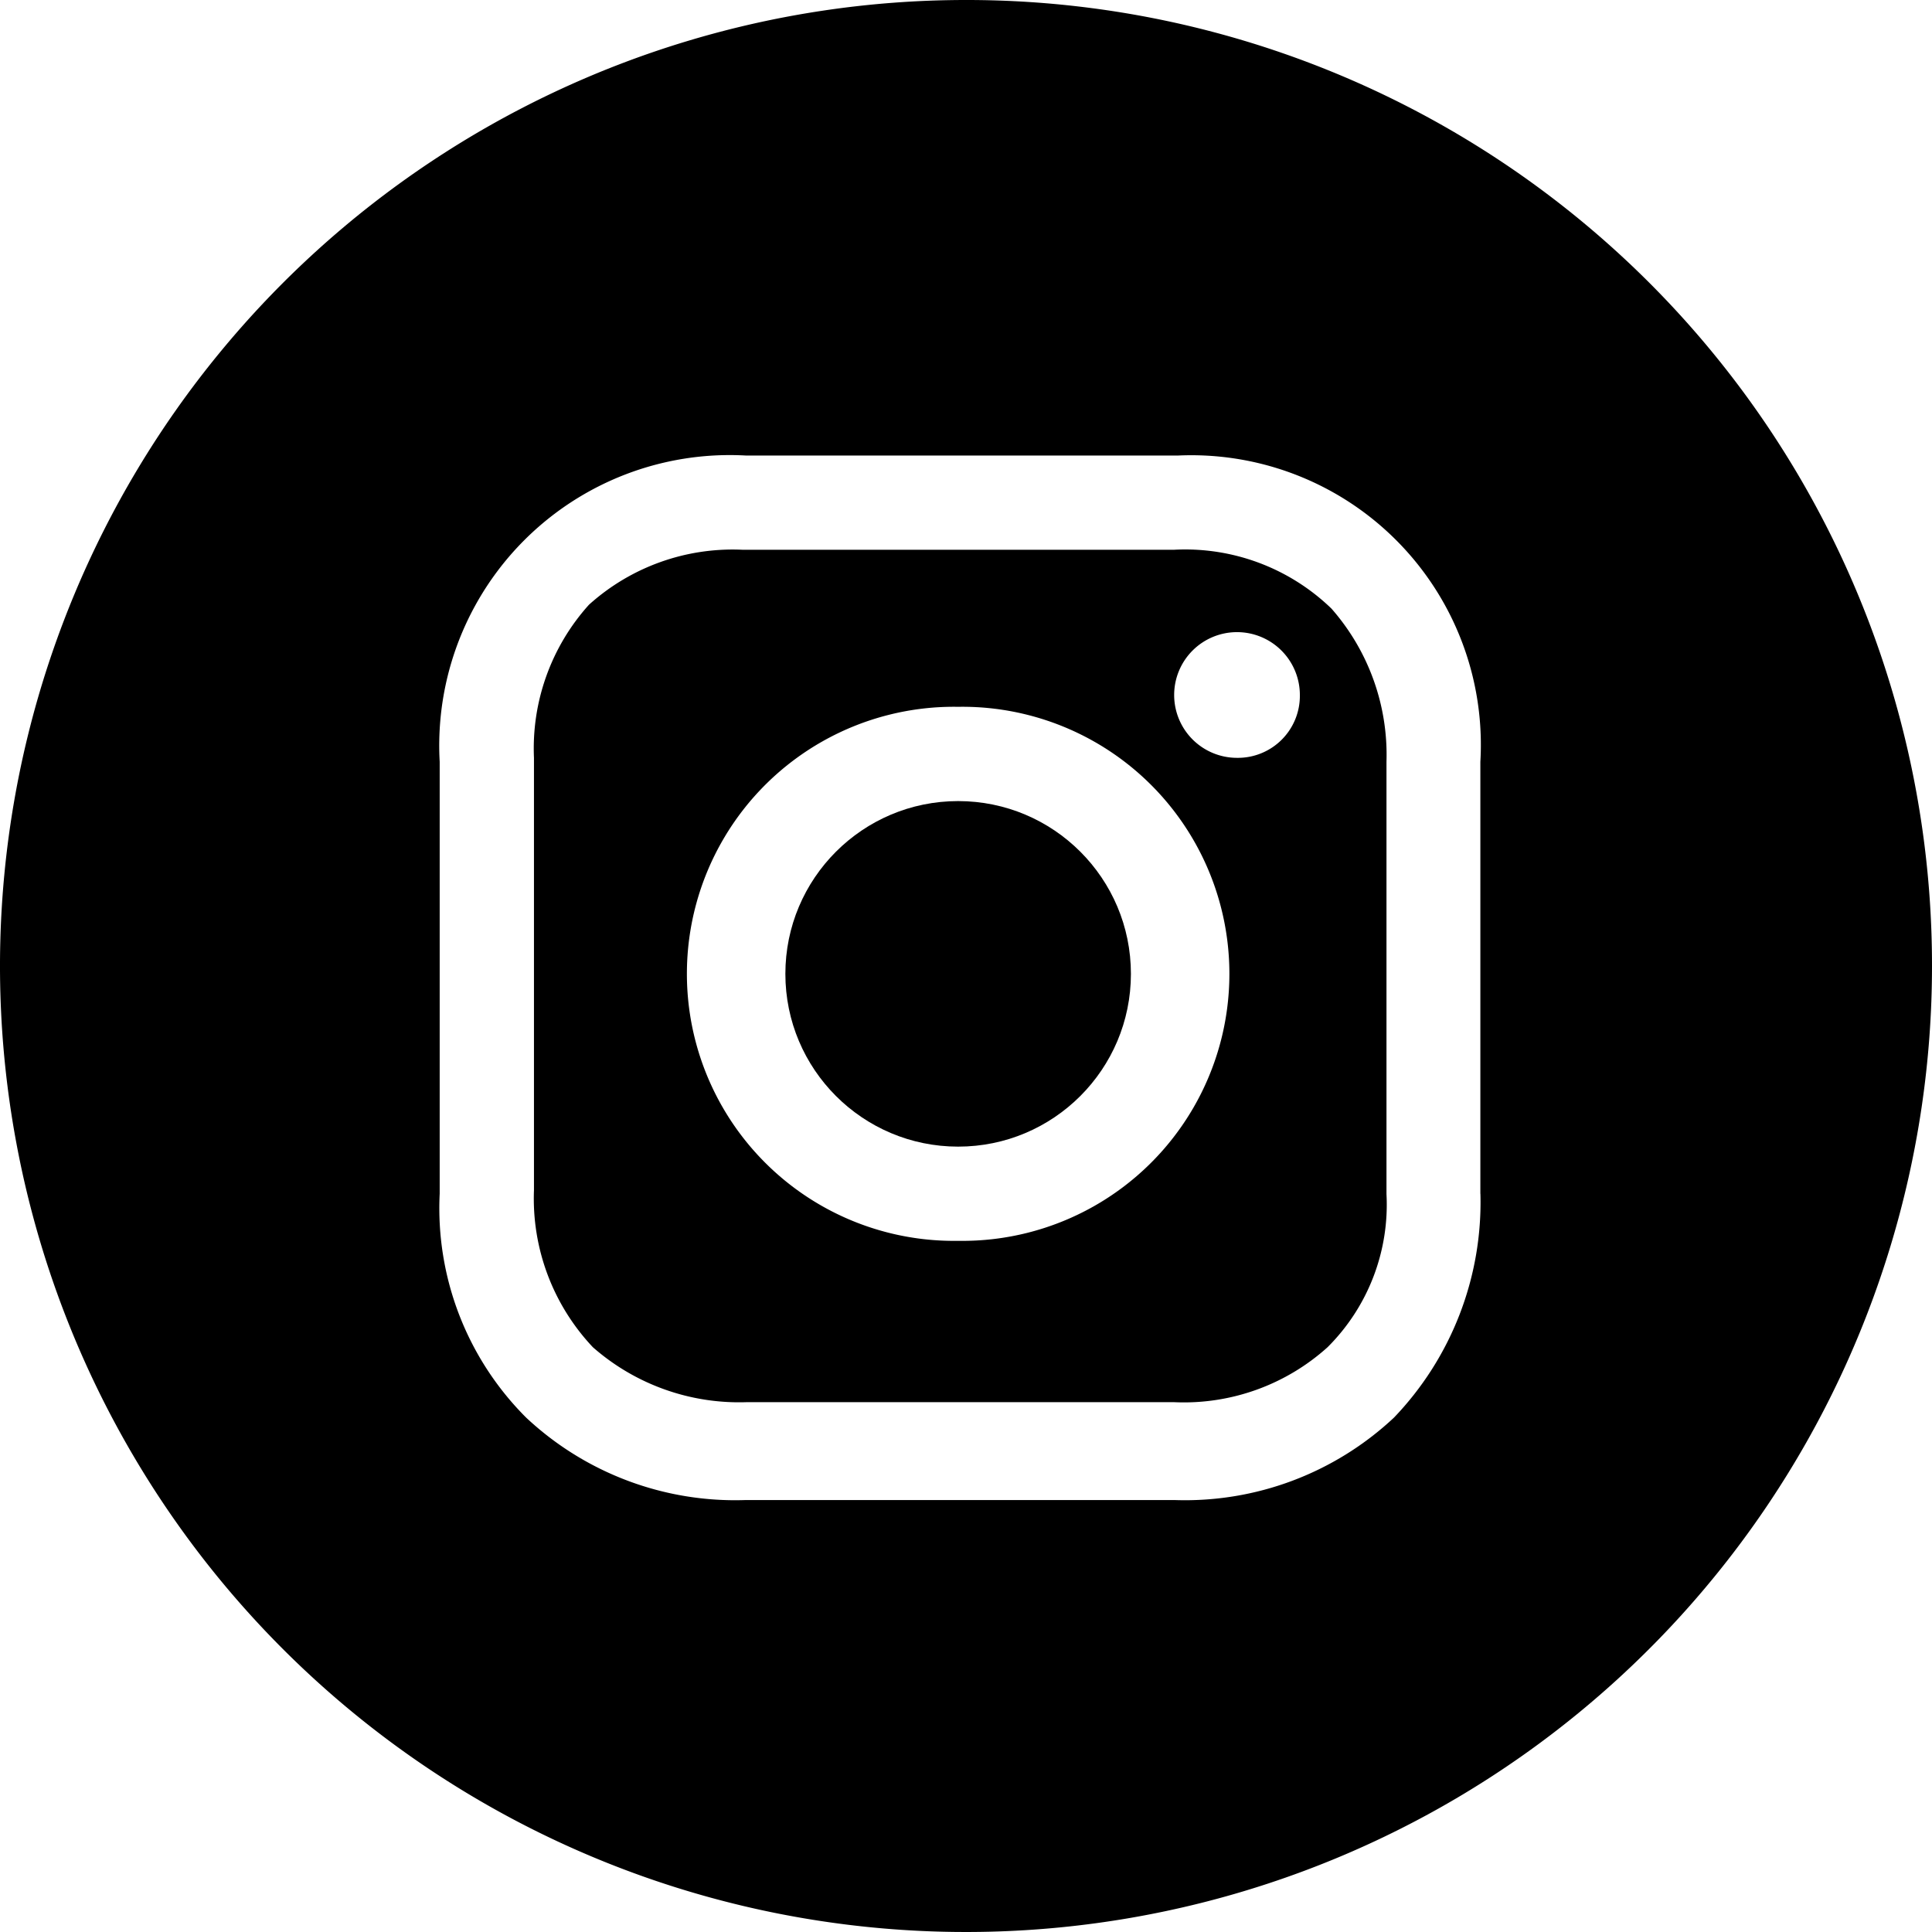
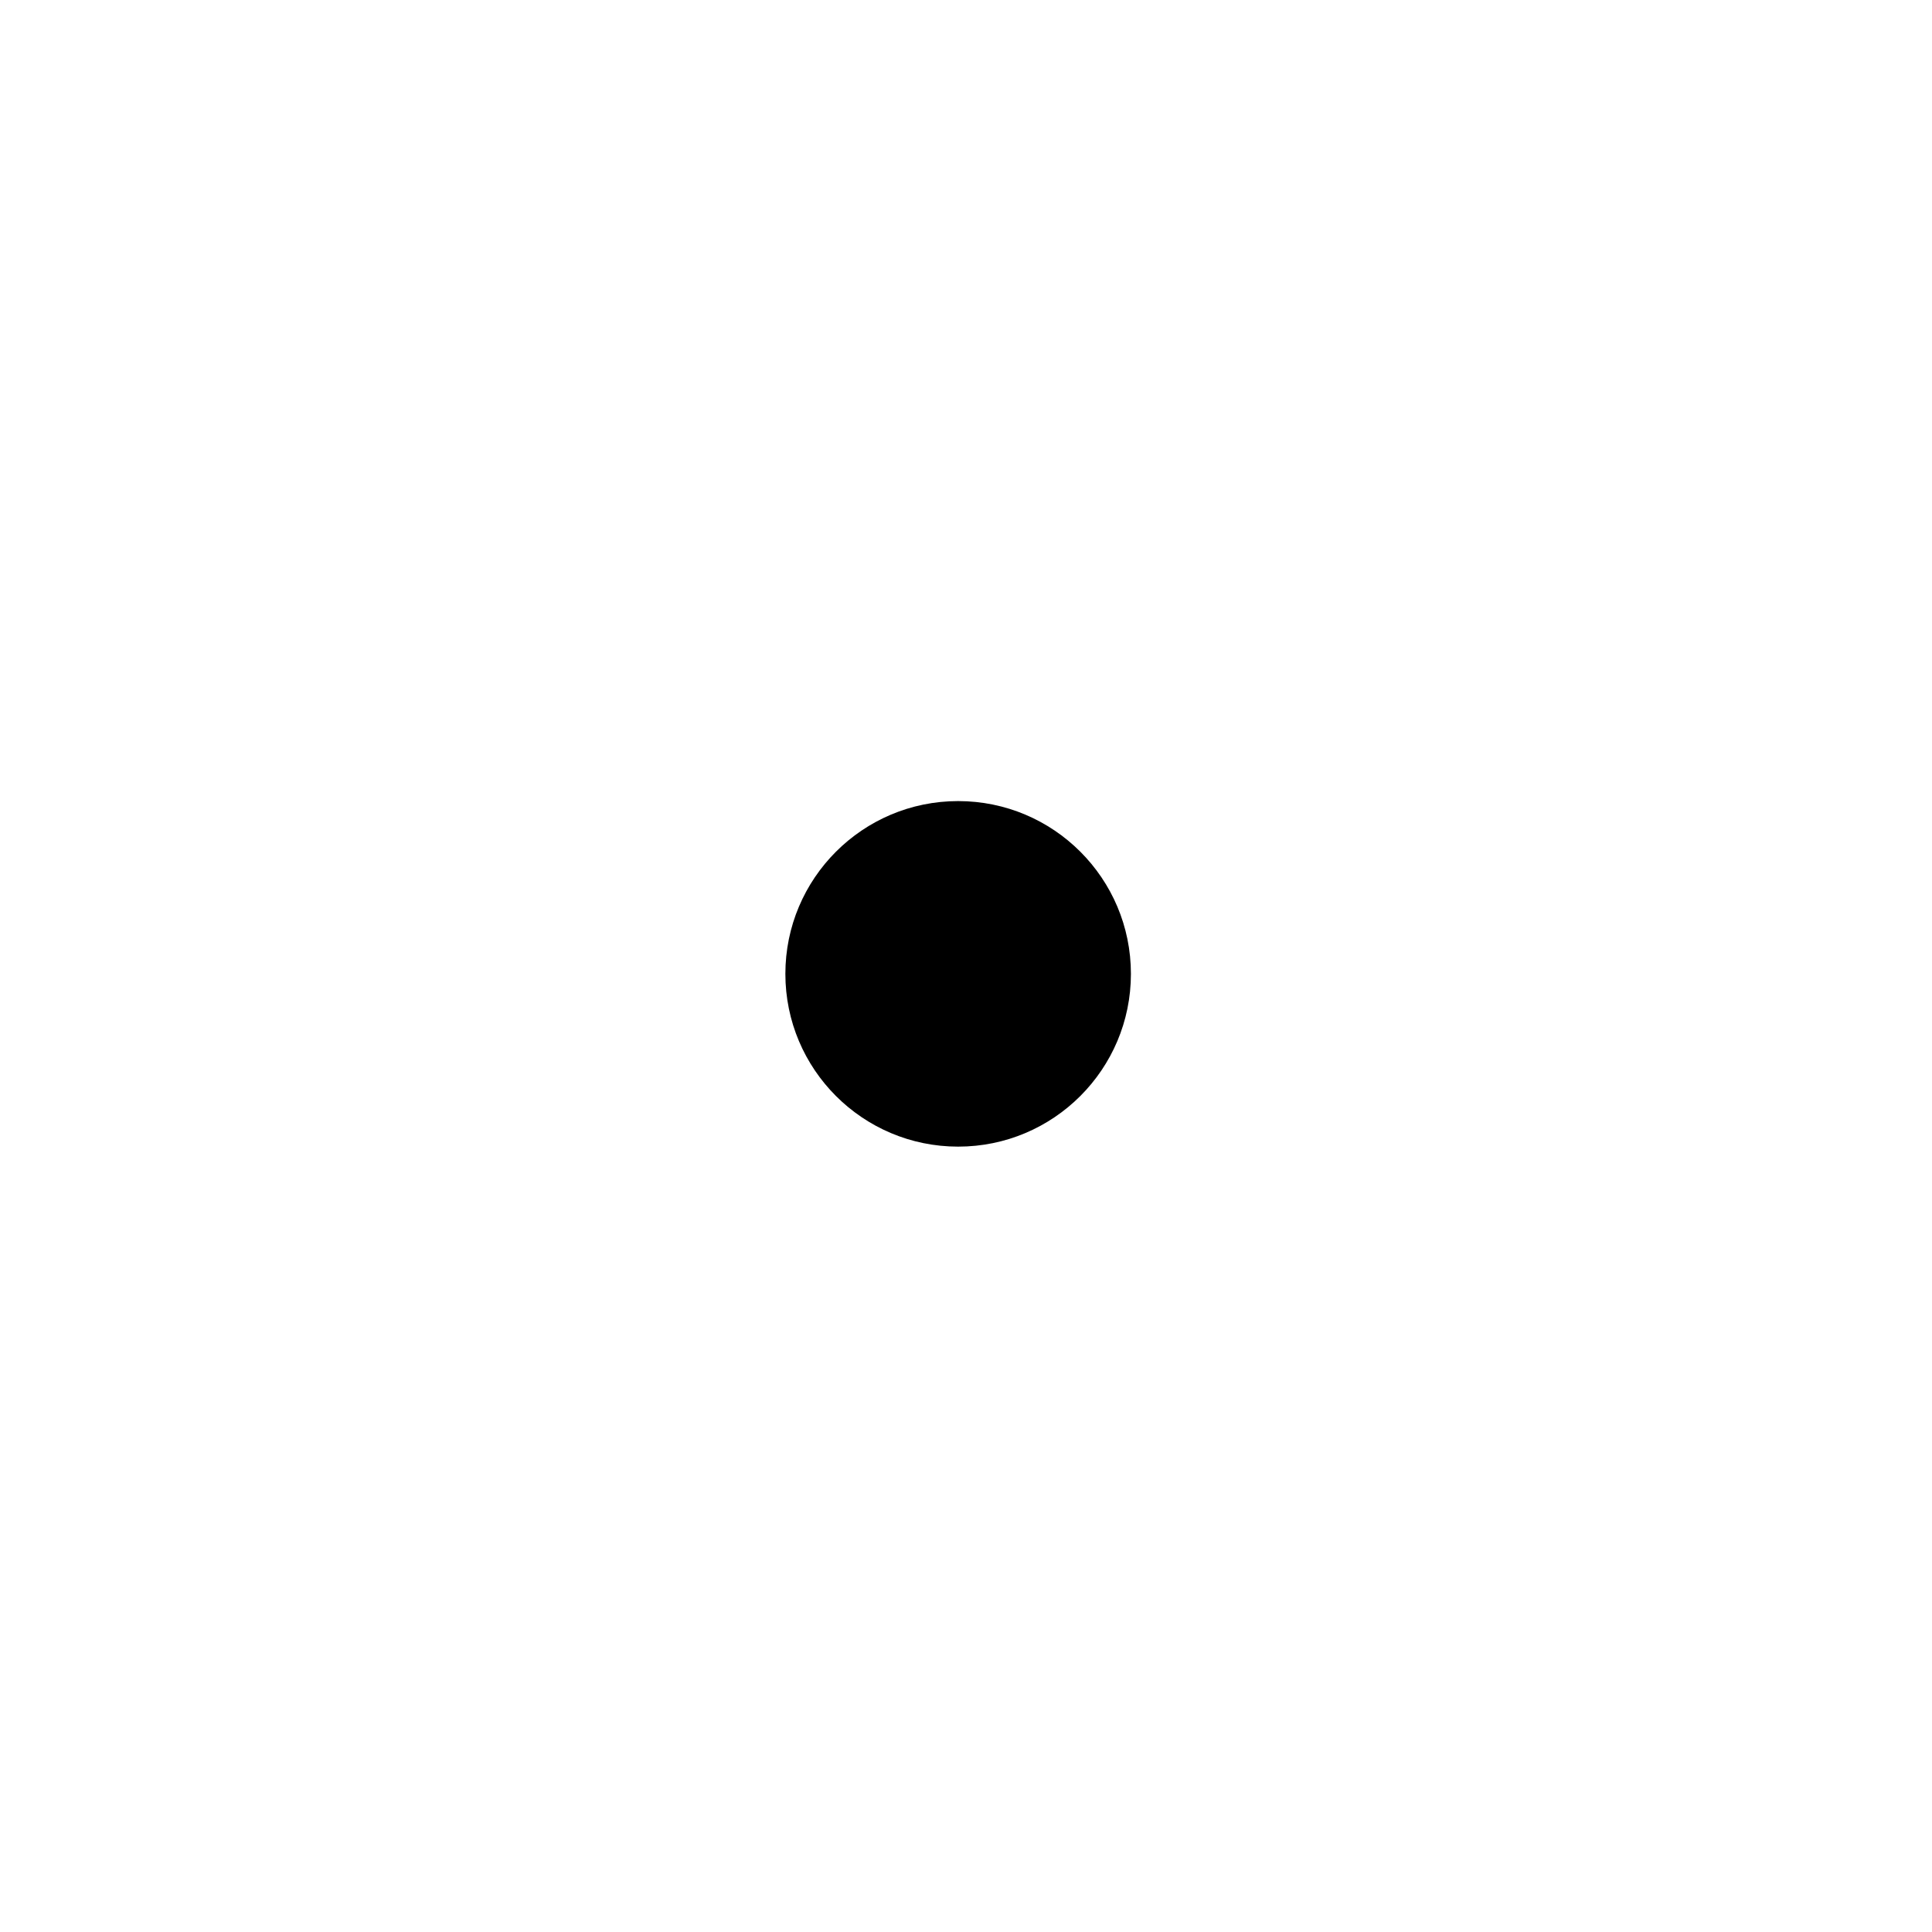
<svg xmlns="http://www.w3.org/2000/svg" width="29.264" height="29.263" viewBox="0 0 29.264 29.263">
  <ellipse cx="2.617" cy="2.617" rx="2.617" ry="2.617" transform="translate(11.896 12.134)" />
-   <path d="M27,19.2H20.452a3.25,3.25,0,0,0-2.32.833,3.25,3.25,0,0,0-.833,2.32V28.9a3.279,3.279,0,0,0,.892,2.379,3.353,3.353,0,0,0,2.32.833H27a3.25,3.25,0,0,0,2.32-.833,3.047,3.047,0,0,0,.892-2.32V22.412a3.353,3.353,0,0,0-.833-2.32A3.185,3.185,0,0,0,27,19.2ZM23.724,29.668a4.045,4.045,0,1,1,0-8.089,4.045,4.045,0,1,1,0,8.089Zm4.223-7.316A.952.952,0,1,1,28.9,21.4.939.939,0,0,1,27.947,22.352Z" transform="translate(-9.211 -10.873)" />
-   <path d="M18.332,5.2A14.632,14.632,0,1,0,32.964,19.832,14.621,14.621,0,0,0,18.332,5.2Zm7.792,18.082a4.715,4.715,0,0,1-1.309,3.39,4.629,4.629,0,0,1-3.331,1.249H15a4.629,4.629,0,0,1-3.331-1.249,4.481,4.481,0,0,1-1.309-3.39V16.739A4.4,4.4,0,0,1,15,12.1h6.543a4.386,4.386,0,0,1,4.58,4.639v6.543Z" transform="translate(-3.7 -5.2)" />
</svg>